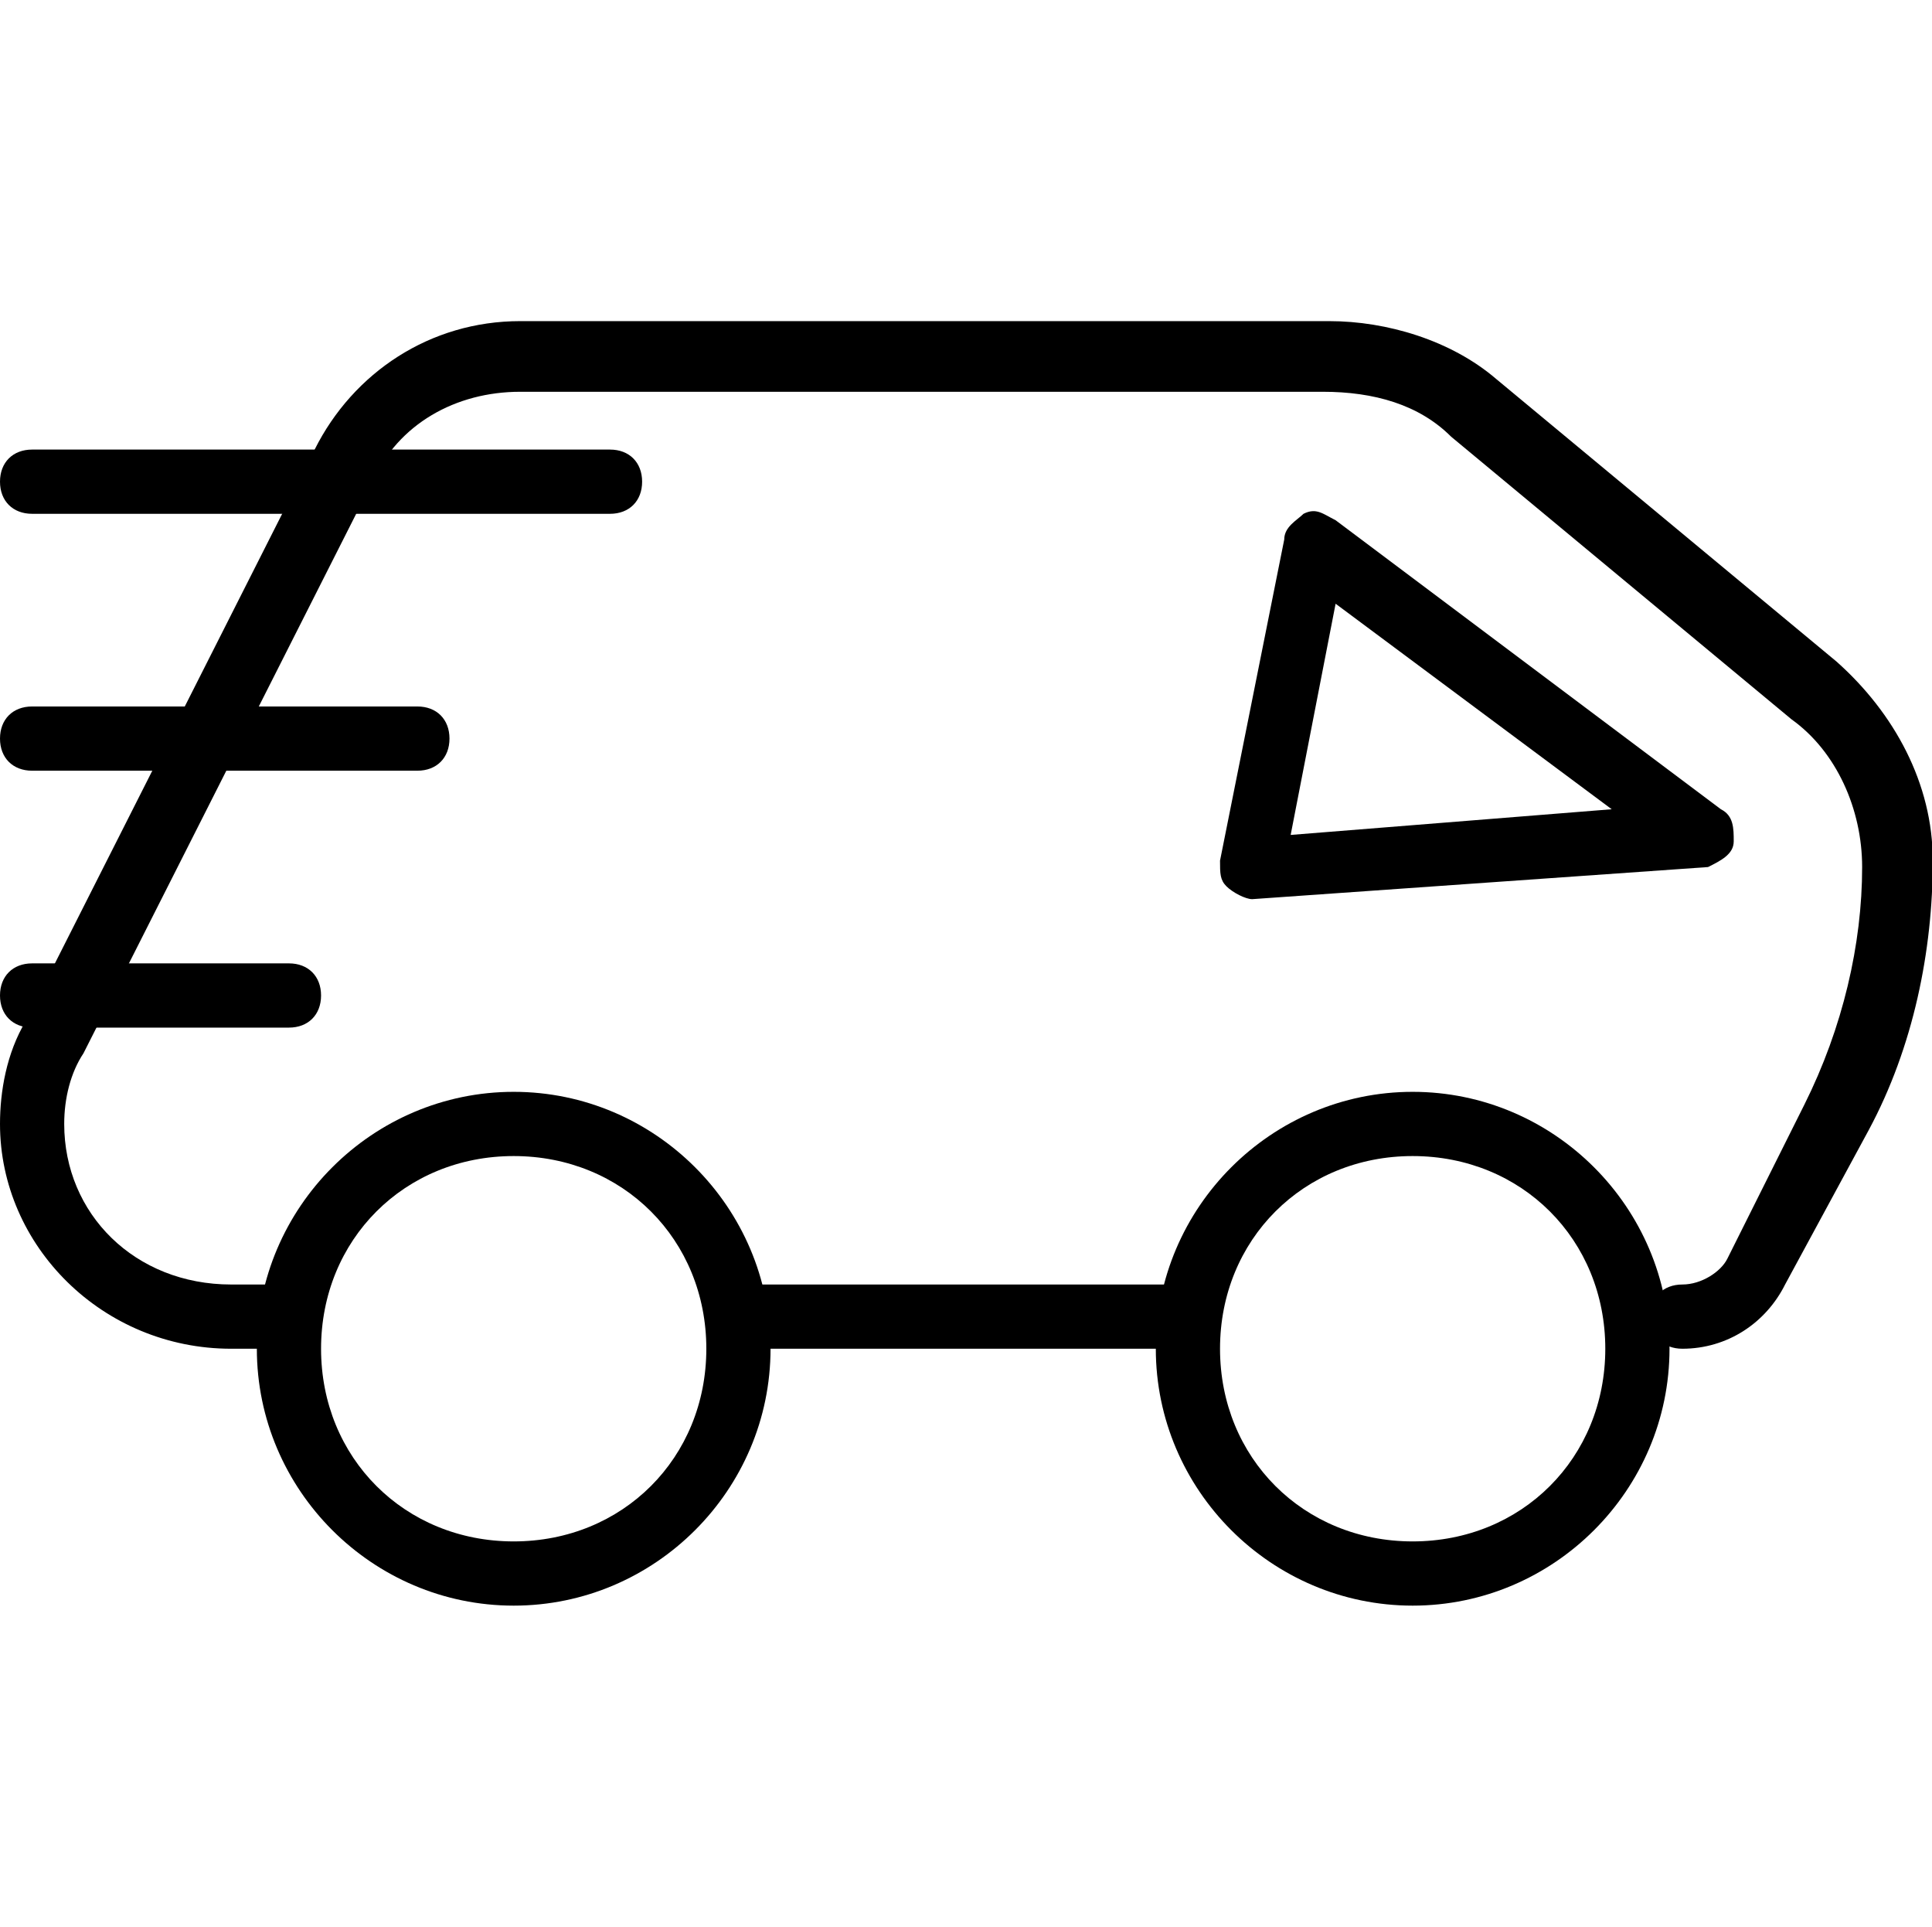
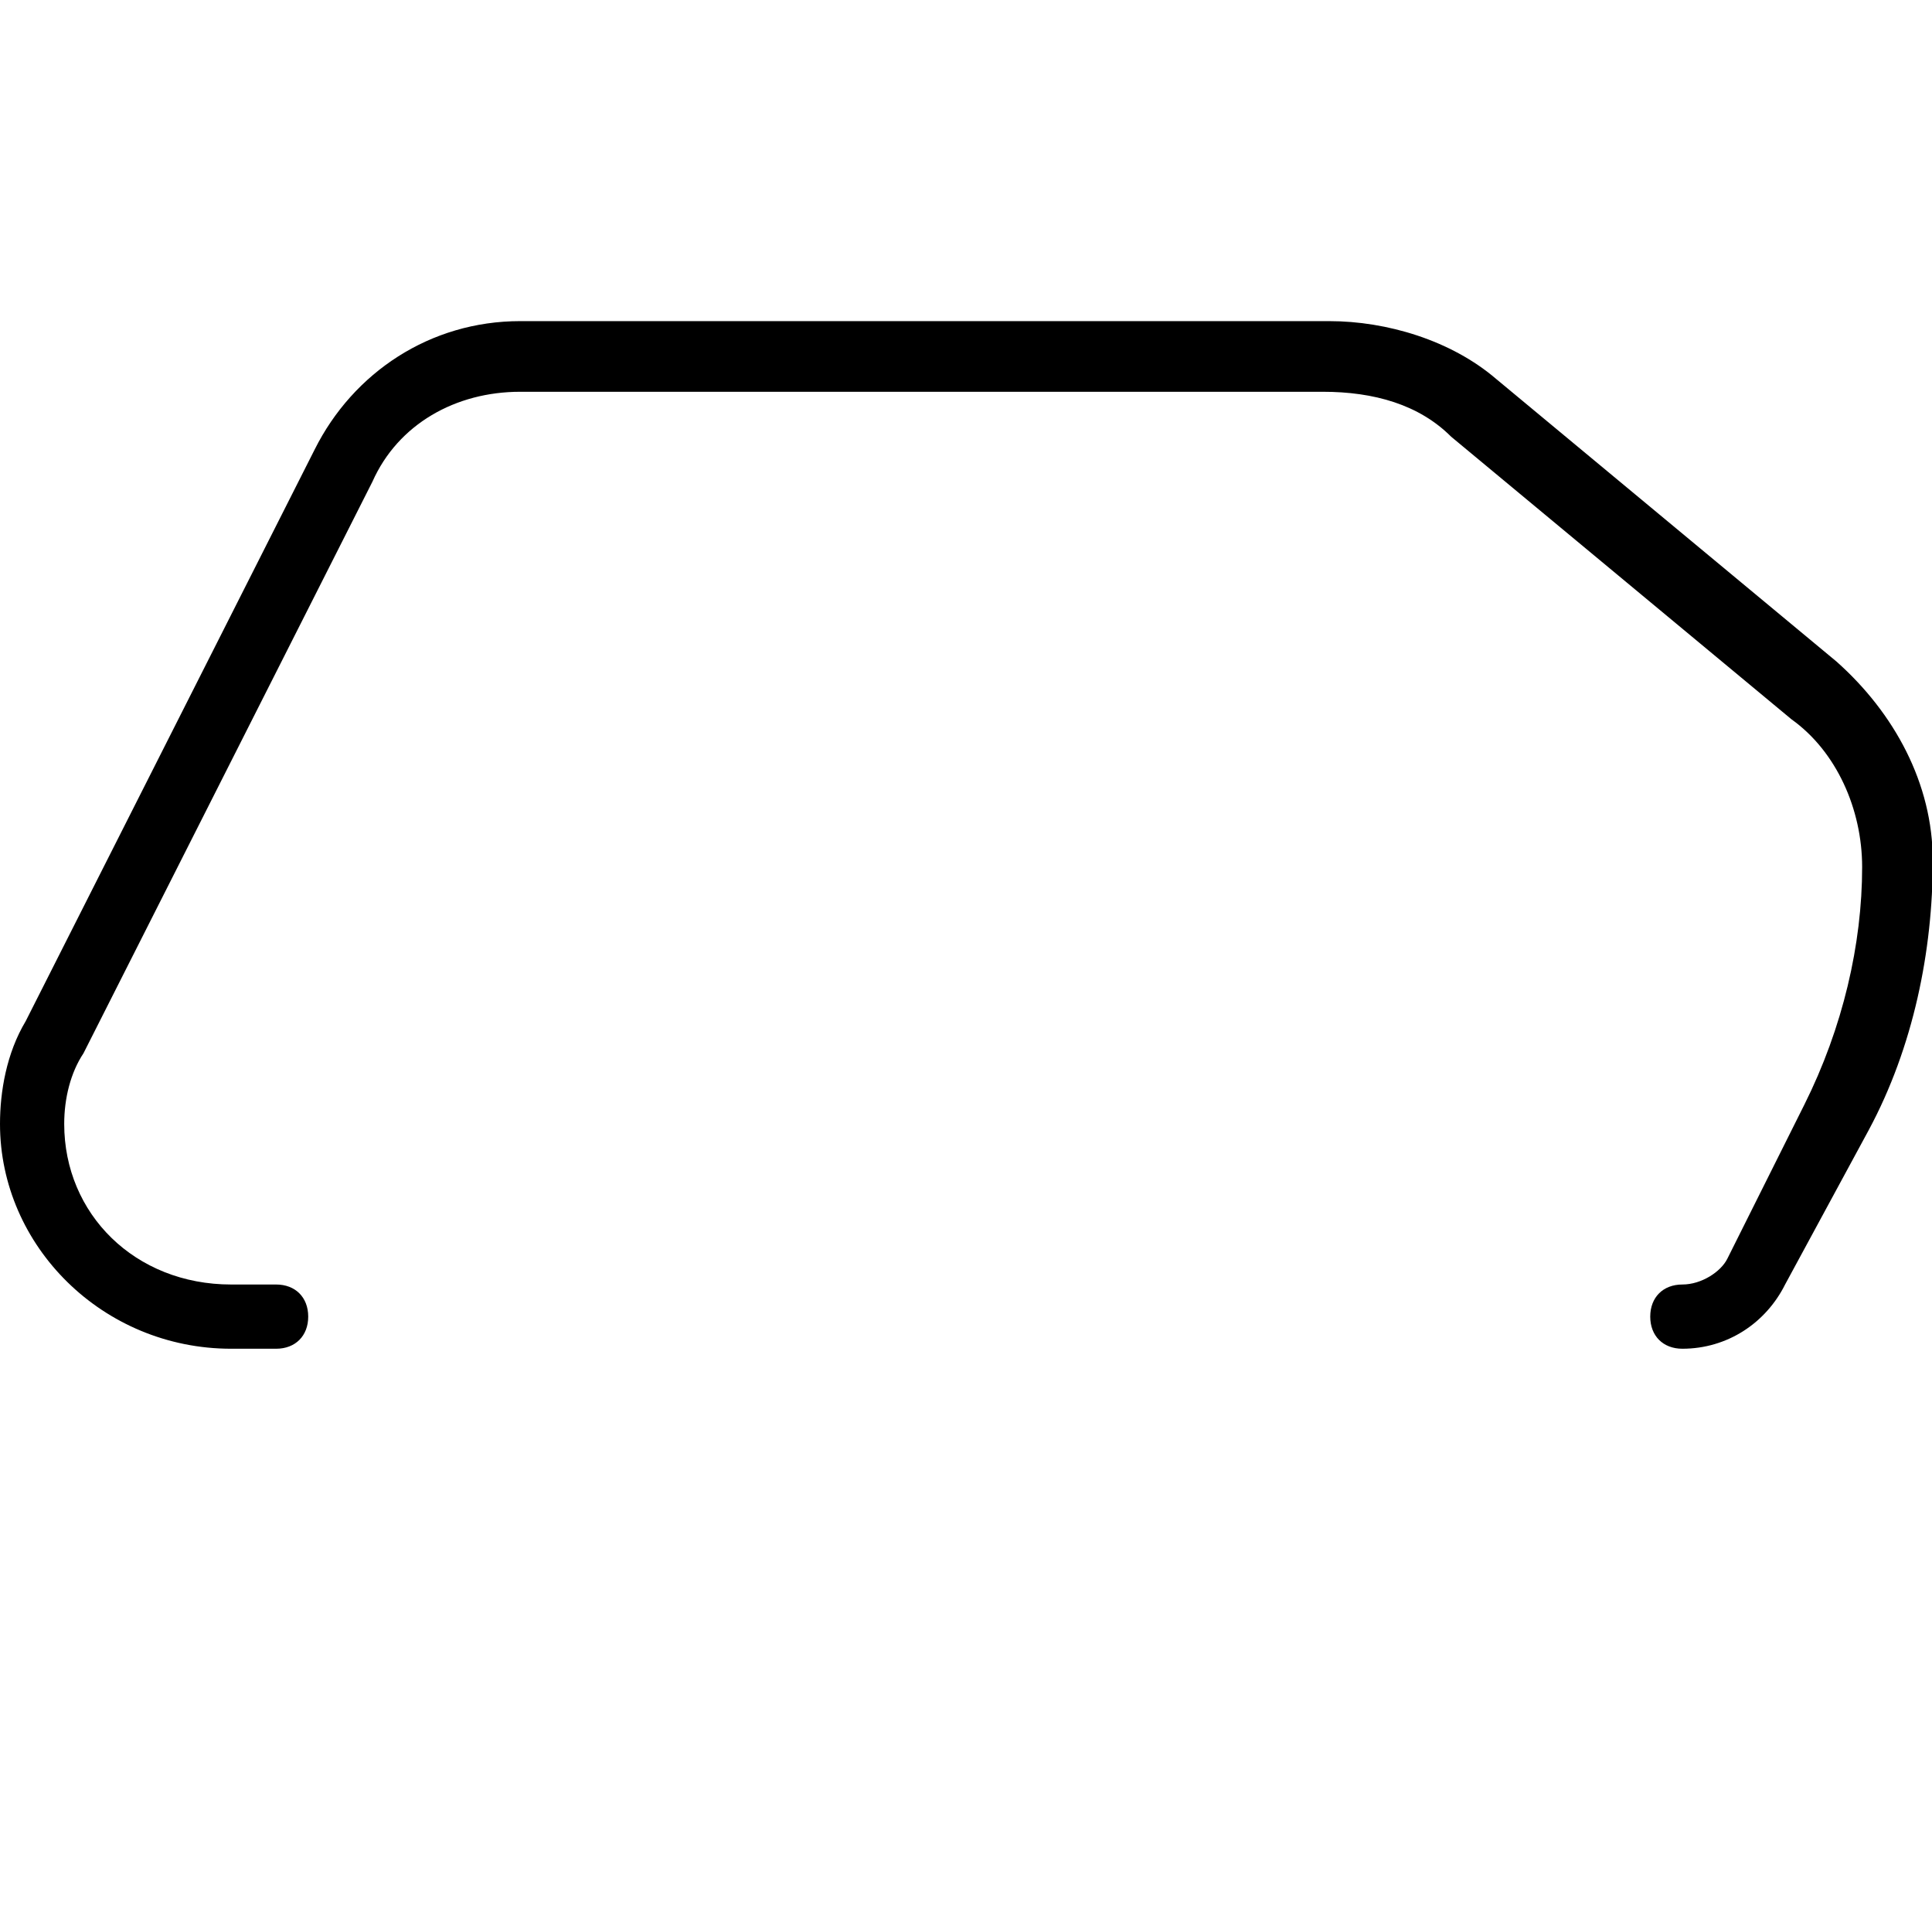
<svg xmlns="http://www.w3.org/2000/svg" height="200" width="200.586" version="1.1" viewBox="0 0 1027 1024" class="icon">
-   <path fill="#000000" d="M273.067 853.333c-75.093 0-136.533-61.44-136.533-136.533s61.44-136.533 136.533-136.533 136.533 61.44 136.533 136.533-61.44 136.533-136.533 136.533z m0-238.933c-58.027 0-102.4 44.373-102.4 102.4s44.373 102.4 102.4 102.4 102.4-44.373 102.4-102.4-44.373-102.4-102.4-102.4zM750.933 853.333c-75.093 0-136.533-61.44-136.533-136.533s61.44-136.533 136.533-136.533 136.533 61.44 136.533 136.533-61.44 136.533-136.533 136.533z m0-238.933c-58.027 0-102.4 44.373-102.4 102.4s44.373 102.4 102.4 102.4 102.4-44.373 102.4-102.4-44.373-102.4-102.4-102.4z" />
  <path fill="#000000" d="M894.293 716.8c-10.24 0-17.067-6.827-17.067-17.067s6.827-17.067 17.067-17.067 20.48-6.827 23.893-13.653l40.96-81.92c20.48-40.96 30.72-85.333 30.72-126.293 0-30.72-13.653-61.44-37.547-78.507l-180.907-150.187c-17.067-17.067-40.96-23.893-68.267-23.893H276.48c-34.133 0-64.853 17.067-78.507 47.787l-153.6 303.787c-6.827 10.24-10.24 23.893-10.24 37.547C34.133 645.12 71.68 682.667 122.88 682.667h23.893c10.24 0 17.067 6.827 17.067 17.067s-6.827 17.067-17.067 17.067h-23.893c-68.267 0-122.88-54.613-122.88-119.467 0-17.067 3.413-37.547 13.653-54.613L167.253 238.933c20.48-40.96 61.44-68.267 109.227-68.267h430.08c30.72 0 64.853 10.24 88.747 30.72l180.907 150.187c30.72 27.307 51.2 64.853 51.2 105.813 0 47.787-10.24 98.987-34.133 143.36L948.907 682.667c-10.24 20.48-30.72 34.133-54.613 34.133z" />
-   <path fill="#000000" d="M665.6 477.867c-3.413 0-10.24-3.413-13.653-6.827-3.413-3.413-3.413-6.827-3.413-13.653l34.133-170.667c0-6.827 6.827-10.24 10.24-13.653 6.827-3.413 10.24 0 17.067 3.413l204.8 153.6c6.827 3.413 6.827 10.24 6.827 17.067s-6.827 10.24-13.653 13.653l-242.347 17.067z m44.373-157.013l-23.893 122.88 170.667-13.653-146.773-109.227zM631.467 716.8h-238.933c-10.24 0-17.067-6.827-17.067-17.067s6.827-17.067 17.067-17.067h238.933c10.24 0 17.067 6.827 17.067 17.067s-6.827 17.067-17.067 17.067zM324.267 273.067h-307.2C6.827 273.067 0 266.24 0 256S6.827 238.933 17.067 238.933h307.2c10.24 0 17.067 6.827 17.067 17.067s-6.827 17.067-17.067 17.067zM221.867 409.6h-204.8c-10.24 0-17.067-6.827-17.067-17.067s6.827-17.067 17.067-17.067h204.8c10.24 0 17.067 6.827 17.067 17.067s-6.827 17.067-17.067 17.067zM153.6 546.133h-136.533c-10.24 0-17.067-6.827-17.067-17.067s6.827-17.067 17.067-17.067h136.533c10.24 0 17.067 6.827 17.067 17.067s-6.827 17.067-17.067 17.067z" />
</svg>